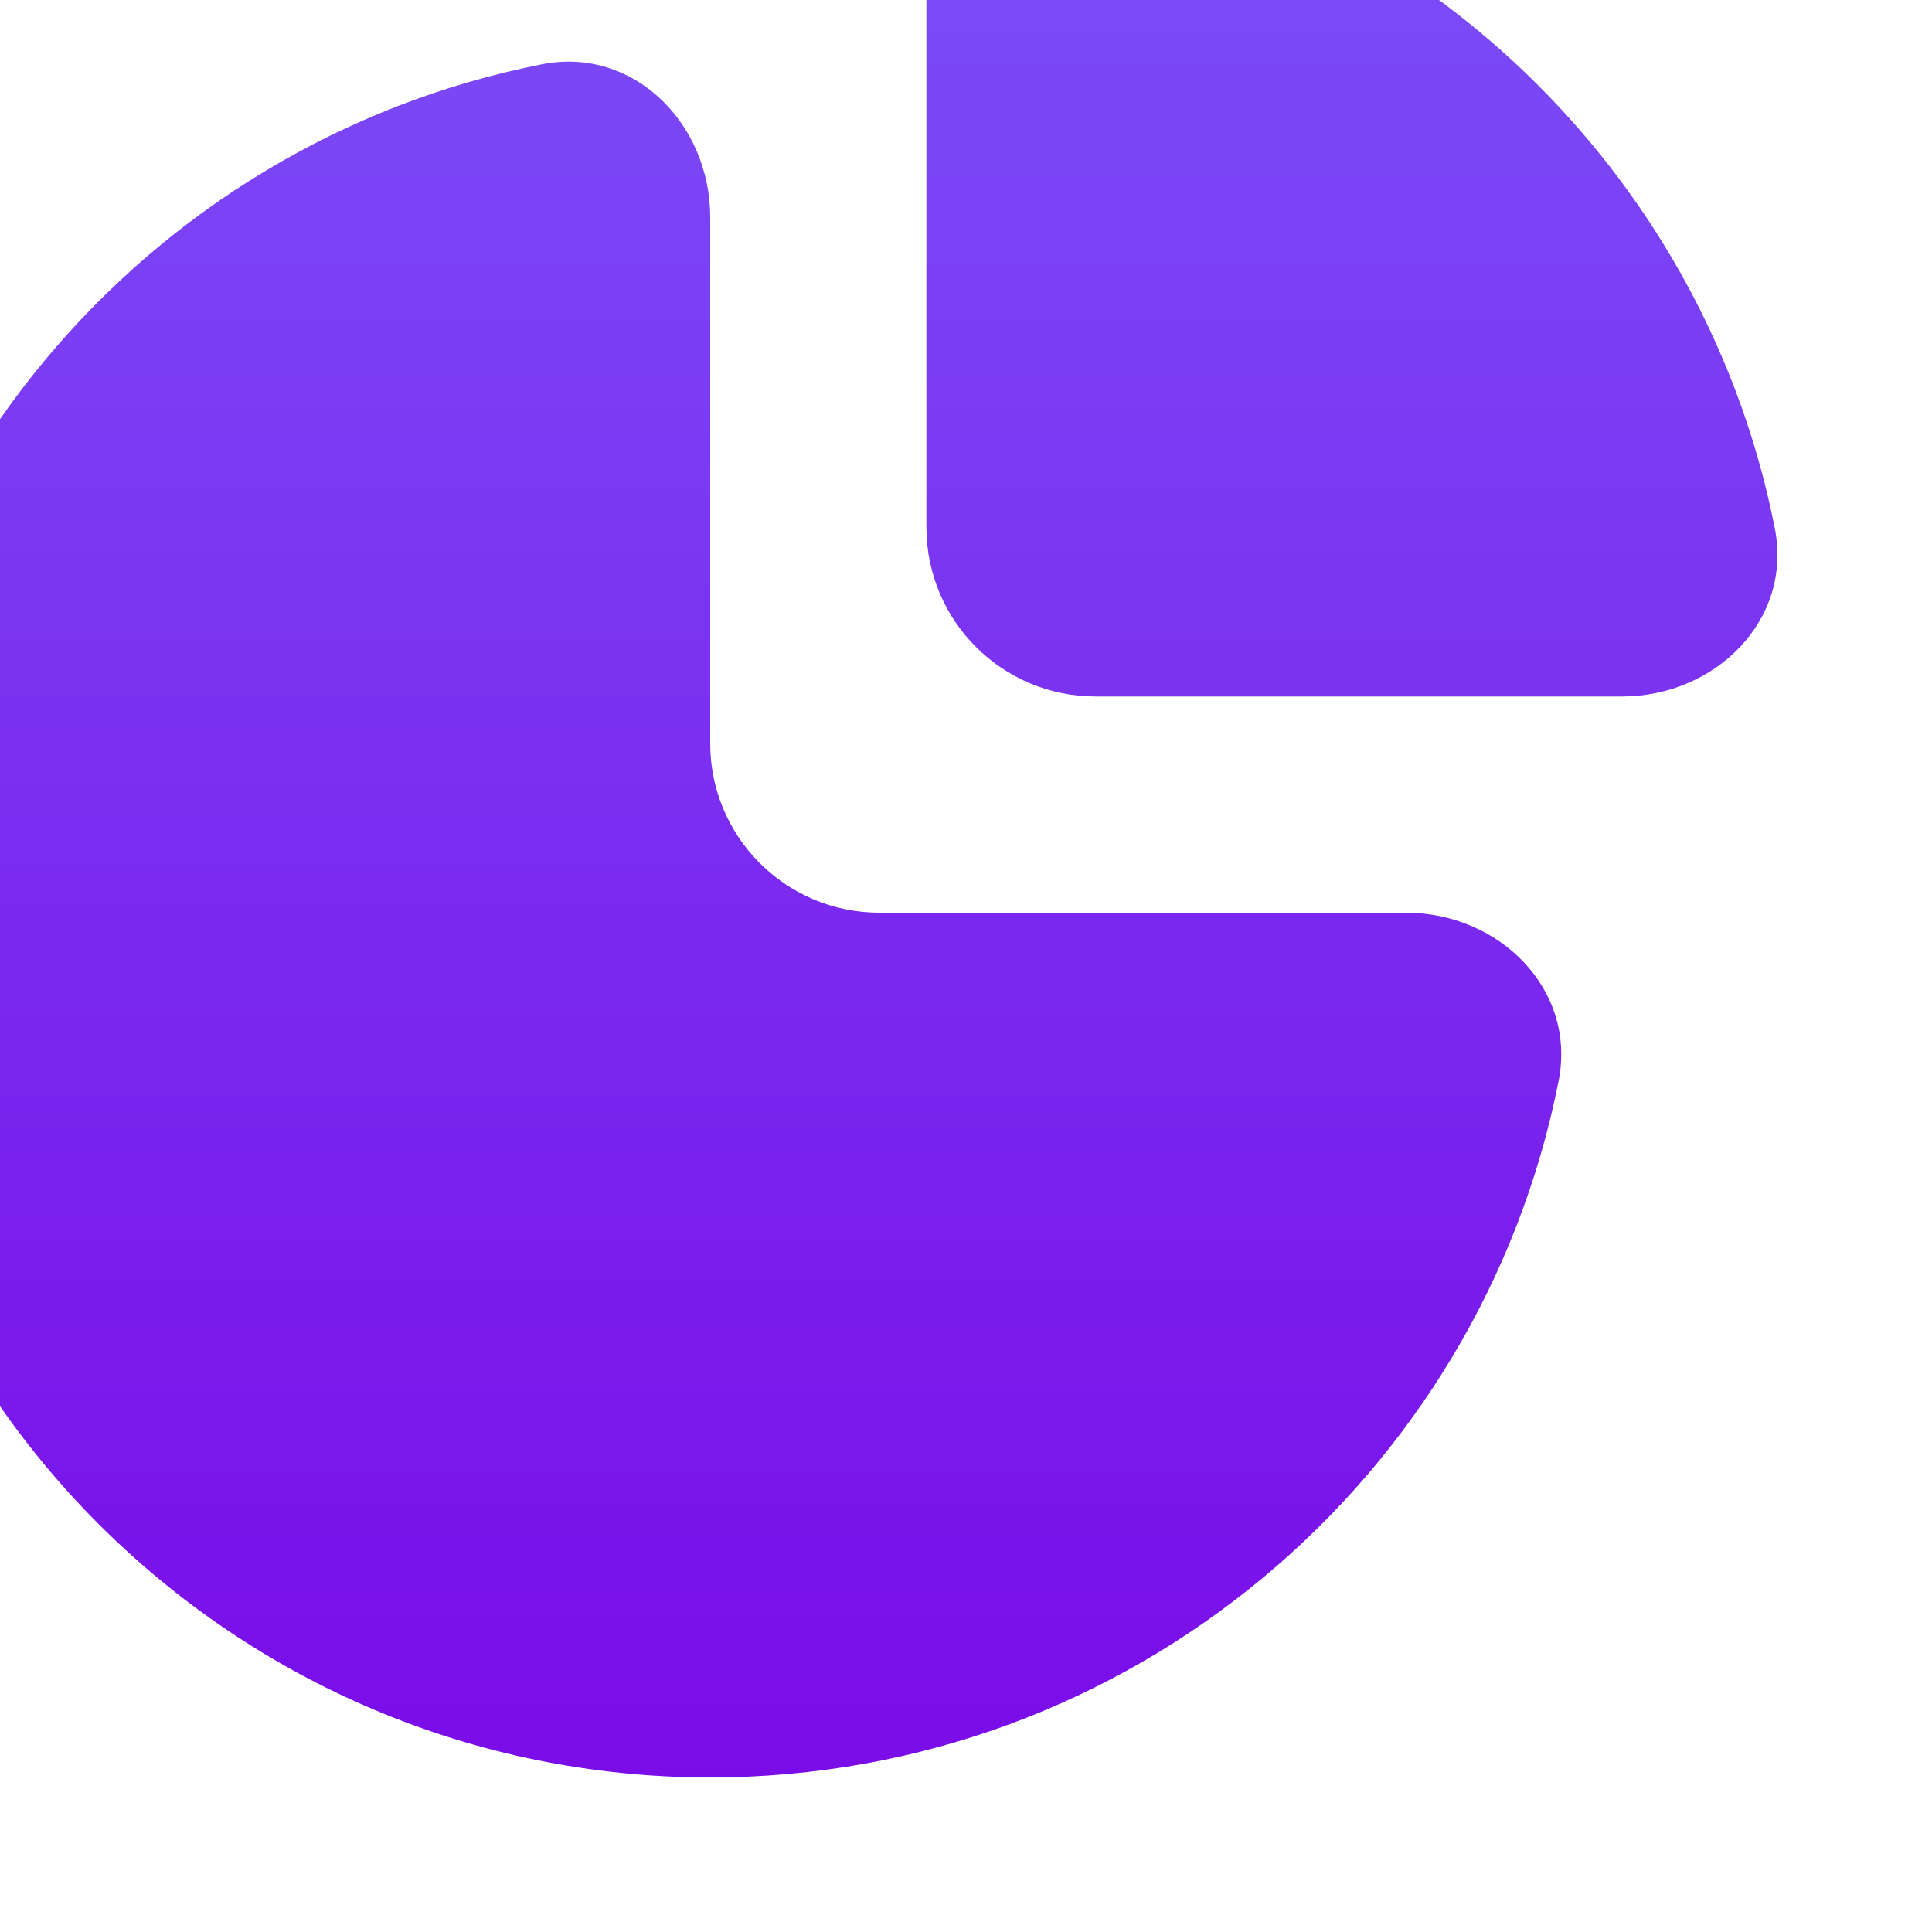
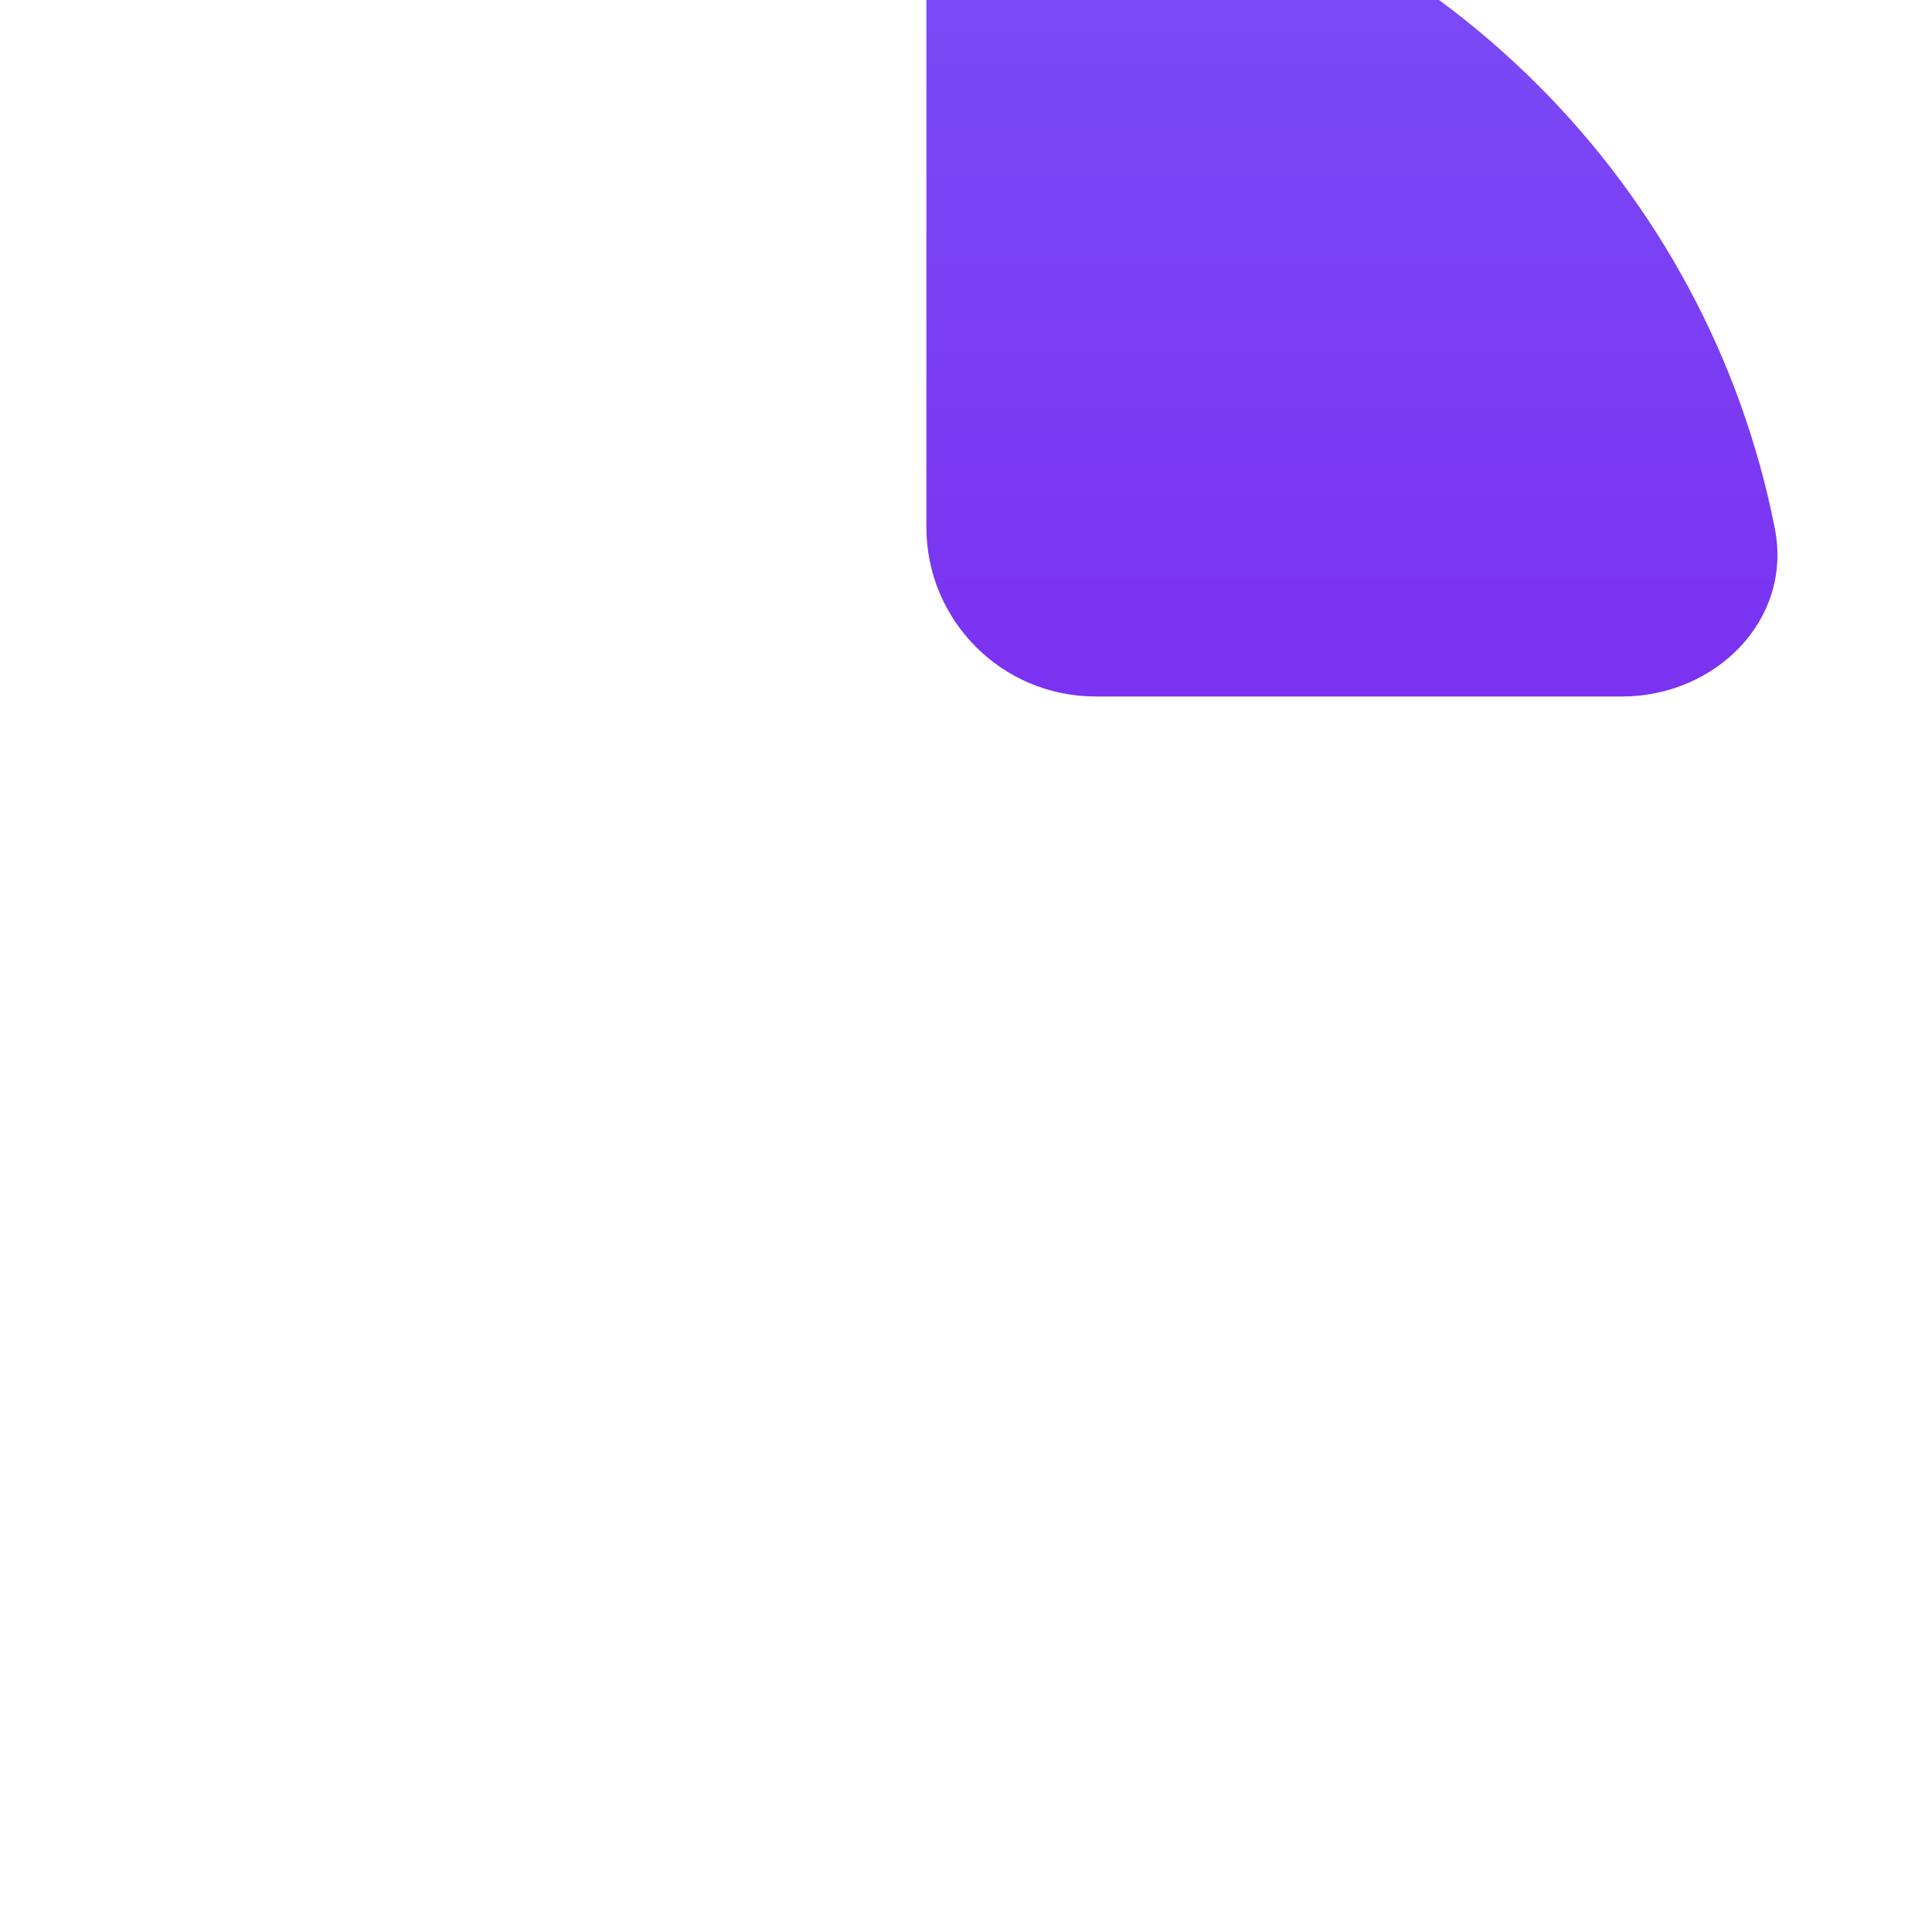
<svg xmlns="http://www.w3.org/2000/svg" width="50" height="50" viewBox="0 0 50 50" fill="none">
  <g filter="url(#filter0_iiiii_709_2774)">
    <path d="M27.975 4.024C27.975 1.606 29.954 -0.399 32.327 0.068C41.196 1.816 48.184 8.804 49.932 17.673C50.4 20.046 48.394 22.025 45.976 22.025H32.353C29.935 22.025 27.975 20.065 27.975 17.646V4.024Z" fill="url(#paint0_linear_709_2774)" />
-     <path d="M0 27.62C0 16.749 7.751 7.689 18.028 5.663C20.4 5.196 22.38 7.201 22.38 9.619V23.241C22.38 25.66 24.34 27.62 26.759 27.62H40.381C42.799 27.62 44.804 29.6 44.337 31.972C42.311 42.249 33.251 50 22.38 50C10.02 50 0 39.98 0 27.62Z" fill="url(#paint1_linear_709_2774)" />
  </g>
  <defs>
    <filter id="filter0_iiiii_709_2774" x="-4" y="-4" width="56" height="56" filterUnits="userSpaceOnUse" color-interpolation-filters="sRGB">
      <feFlood flood-opacity="0" result="BackgroundImageFix" />
      <feBlend mode="normal" in="SourceGraphic" in2="BackgroundImageFix" result="shape" />
      <feColorMatrix in="SourceAlpha" type="matrix" values="0 0 0 0 0 0 0 0 0 0 0 0 0 0 0 0 0 0 127 0" result="hardAlpha" />
      <feOffset dx="2" dy="2" />
      <feGaussianBlur stdDeviation="3" />
      <feComposite in2="hardAlpha" operator="arithmetic" k2="-1" k3="1" />
      <feColorMatrix type="matrix" values="0 0 0 0 0.496 0 0 0 0 0.879 0 0 0 0 1 0 0 0 0.4 0" />
      <feBlend mode="normal" in2="shape" result="effect1_innerShadow_709_2774" />
      <feColorMatrix in="SourceAlpha" type="matrix" values="0 0 0 0 0 0 0 0 0 0 0 0 0 0 0 0 0 0 127 0" result="hardAlpha" />
      <feOffset dx="-4" dy="-4" />
      <feGaussianBlur stdDeviation="3" />
      <feComposite in2="hardAlpha" operator="arithmetic" k2="-1" k3="1" />
      <feColorMatrix type="matrix" values="0 0 0 0 0.009 0 0 0 0 0.366 0 0 0 0 0.567 0 0 0 0.2 0" />
      <feBlend mode="normal" in2="effect1_innerShadow_709_2774" result="effect2_innerShadow_709_2774" />
      <feColorMatrix in="SourceAlpha" type="matrix" values="0 0 0 0 0 0 0 0 0 0 0 0 0 0 0 0 0 0 127 0" result="hardAlpha" />
      <feOffset dx="1" dy="1" />
      <feGaussianBlur stdDeviation="1" />
      <feComposite in2="hardAlpha" operator="arithmetic" k2="-1" k3="1" />
      <feColorMatrix type="matrix" values="0 0 0 0 0.817 0 0 0 0 0.945 0 0 0 0 1 0 0 0 0.2 0" />
      <feBlend mode="normal" in2="effect2_innerShadow_709_2774" result="effect3_innerShadow_709_2774" />
      <feColorMatrix in="SourceAlpha" type="matrix" values="0 0 0 0 0 0 0 0 0 0 0 0 0 0 0 0 0 0 127 0" result="hardAlpha" />
      <feOffset dx="-2" dy="-2" />
      <feGaussianBlur stdDeviation="2" />
      <feComposite in2="hardAlpha" operator="arithmetic" k2="-1" k3="1" />
      <feColorMatrix type="matrix" values="0 0 0 0 0 0 0 0 0 0.14 0 0 0 0 0.304 0 0 0 0.2 0" />
      <feBlend mode="normal" in2="effect3_innerShadow_709_2774" result="effect4_innerShadow_709_2774" />
      <feColorMatrix in="SourceAlpha" type="matrix" values="0 0 0 0 0 0 0 0 0 0 0 0 0 0 0 0 0 0 127 0" result="hardAlpha" />
      <feOffset dx="-1" dy="-1" />
      <feGaussianBlur stdDeviation="0.5" />
      <feComposite in2="hardAlpha" operator="arithmetic" k2="-1" k3="1" />
      <feColorMatrix type="matrix" values="0 0 0 0 0.075 0 0 0 0 0.778 0 0 0 0 1 0 0 0 0.2 0" />
      <feBlend mode="normal" in2="effect4_innerShadow_709_2774" result="effect5_innerShadow_709_2774" />
    </filter>
    <linearGradient id="paint0_linear_709_2774" x1="25" y1="0" x2="25" y2="50" gradientUnits="userSpaceOnUse">
      <stop stop-color="#7B4FF8" />
      <stop offset="1" stop-color="#7A0CE8" />
    </linearGradient>
    <linearGradient id="paint1_linear_709_2774" x1="25" y1="0" x2="25" y2="50" gradientUnits="userSpaceOnUse">
      <stop stop-color="#7B4FF8" />
      <stop offset="1" stop-color="#7A0CE8" />
    </linearGradient>
  </defs>
</svg>